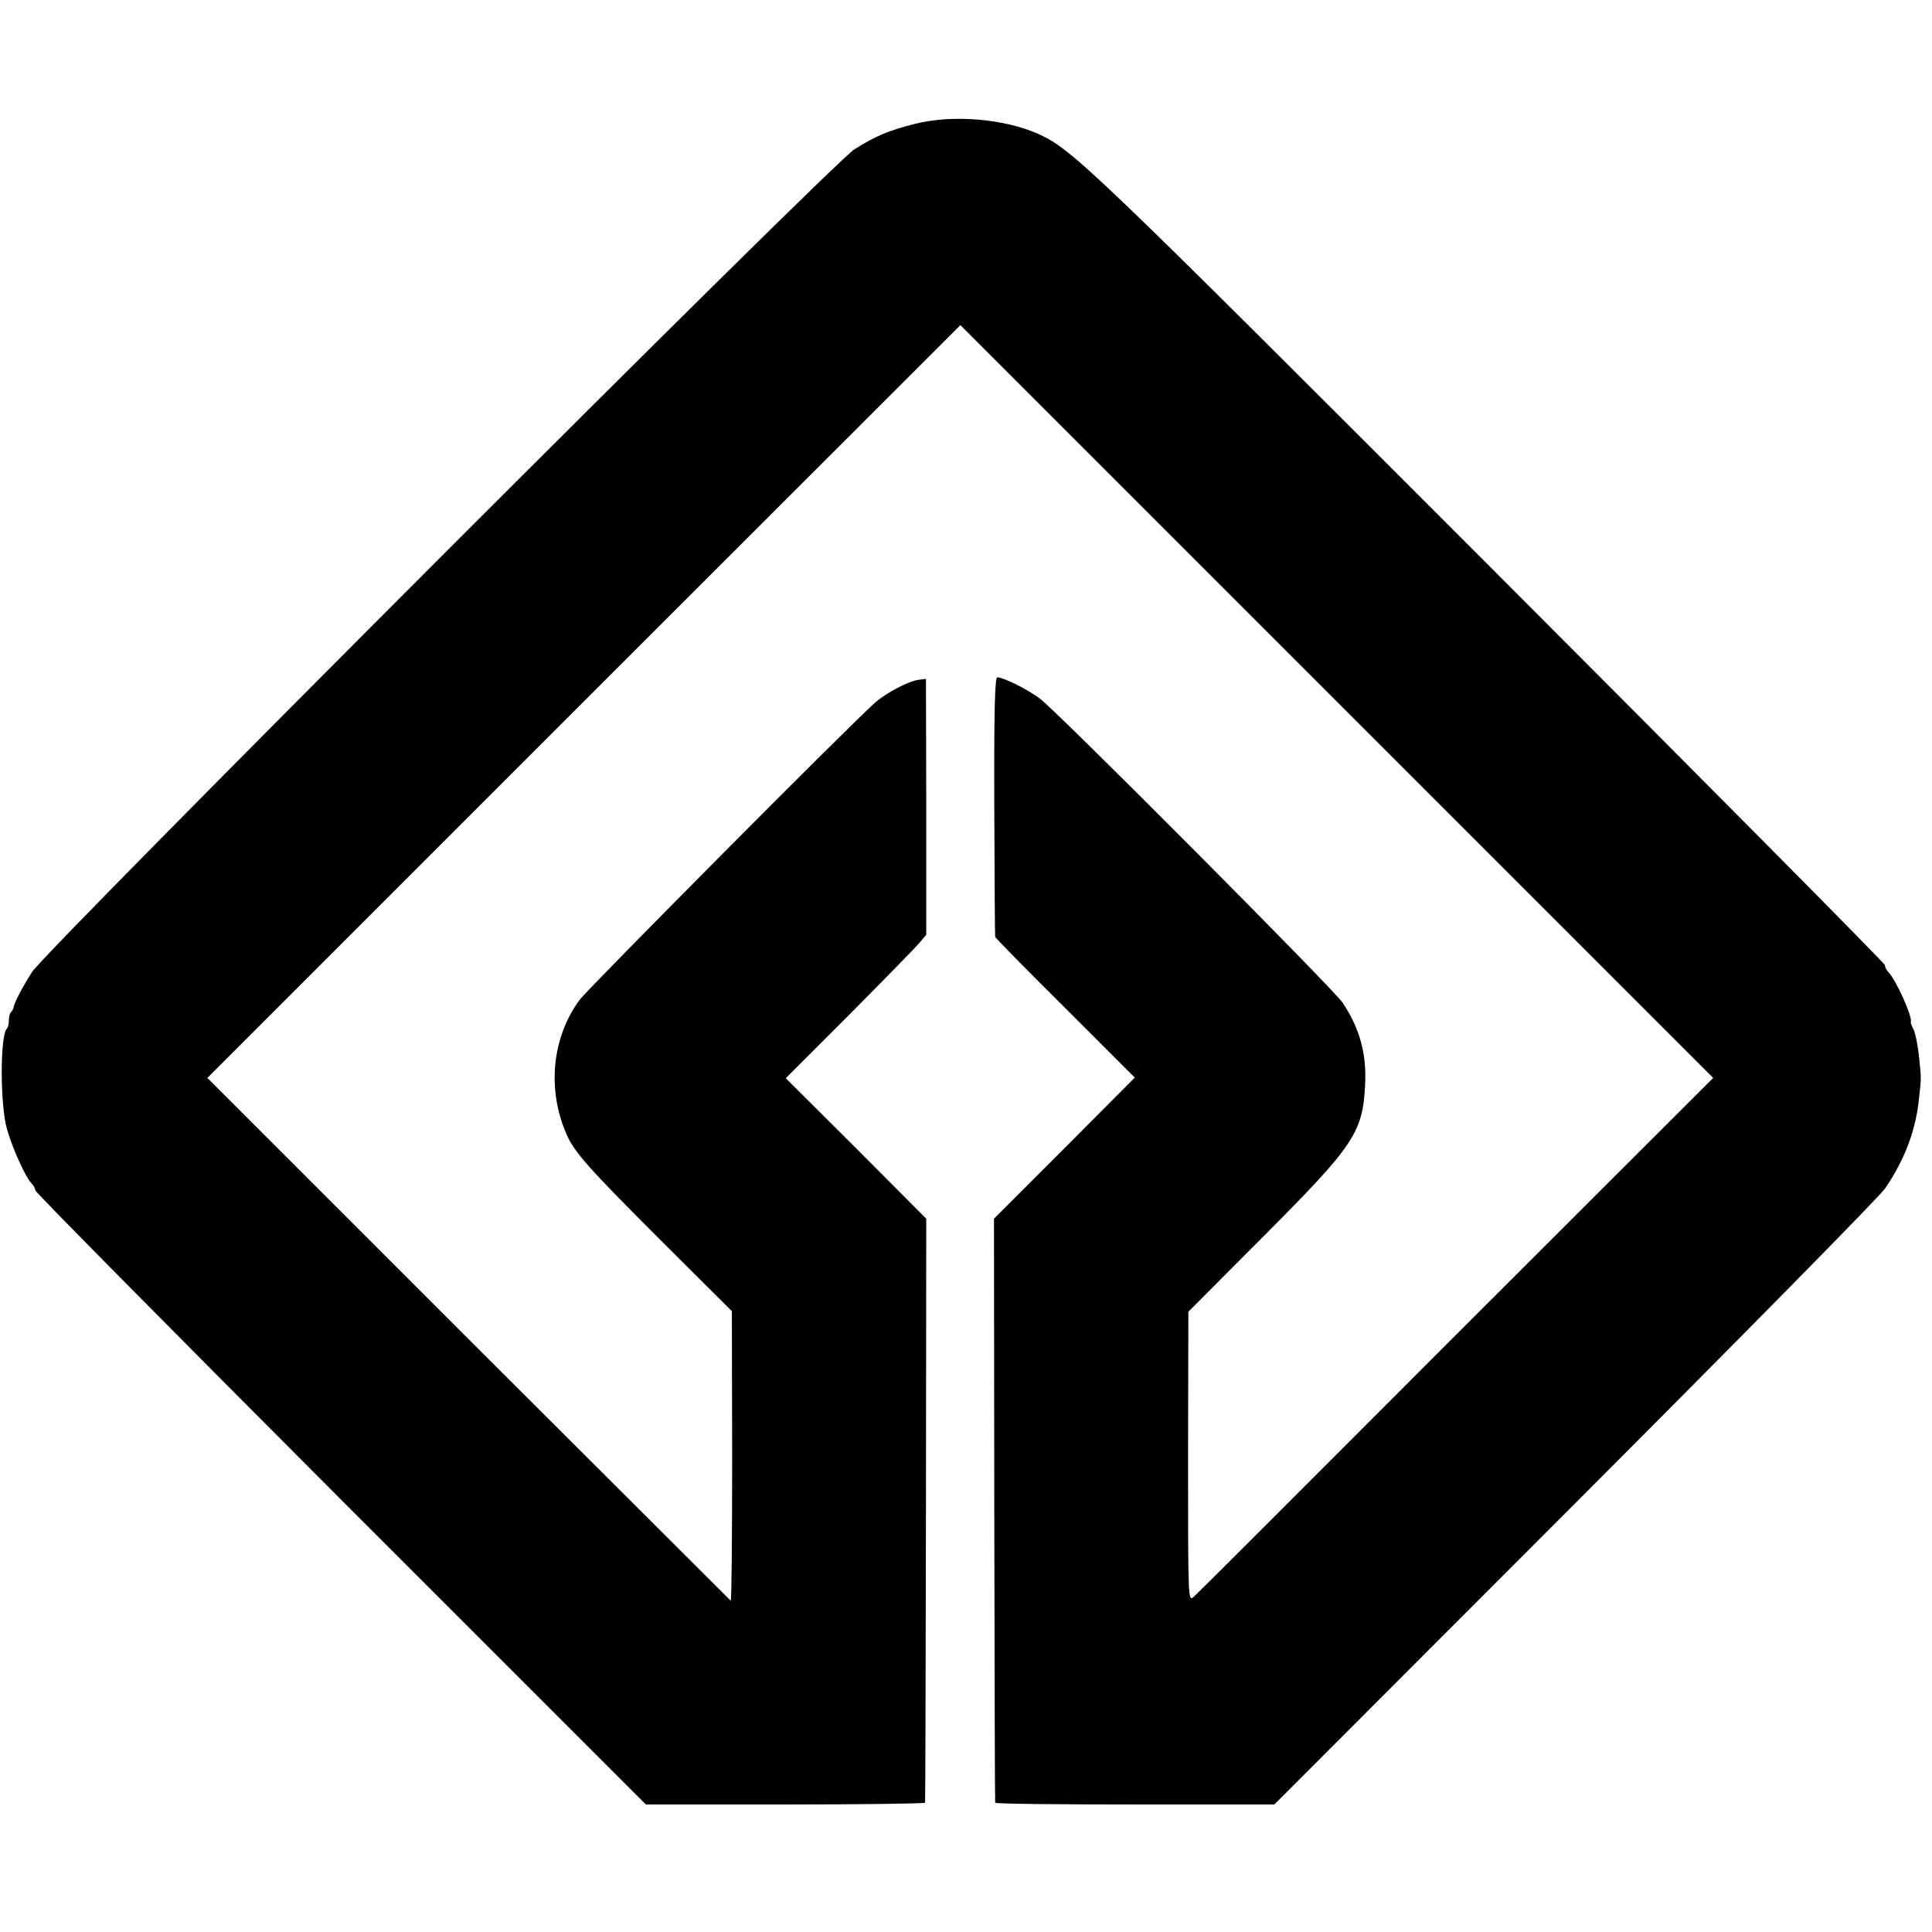
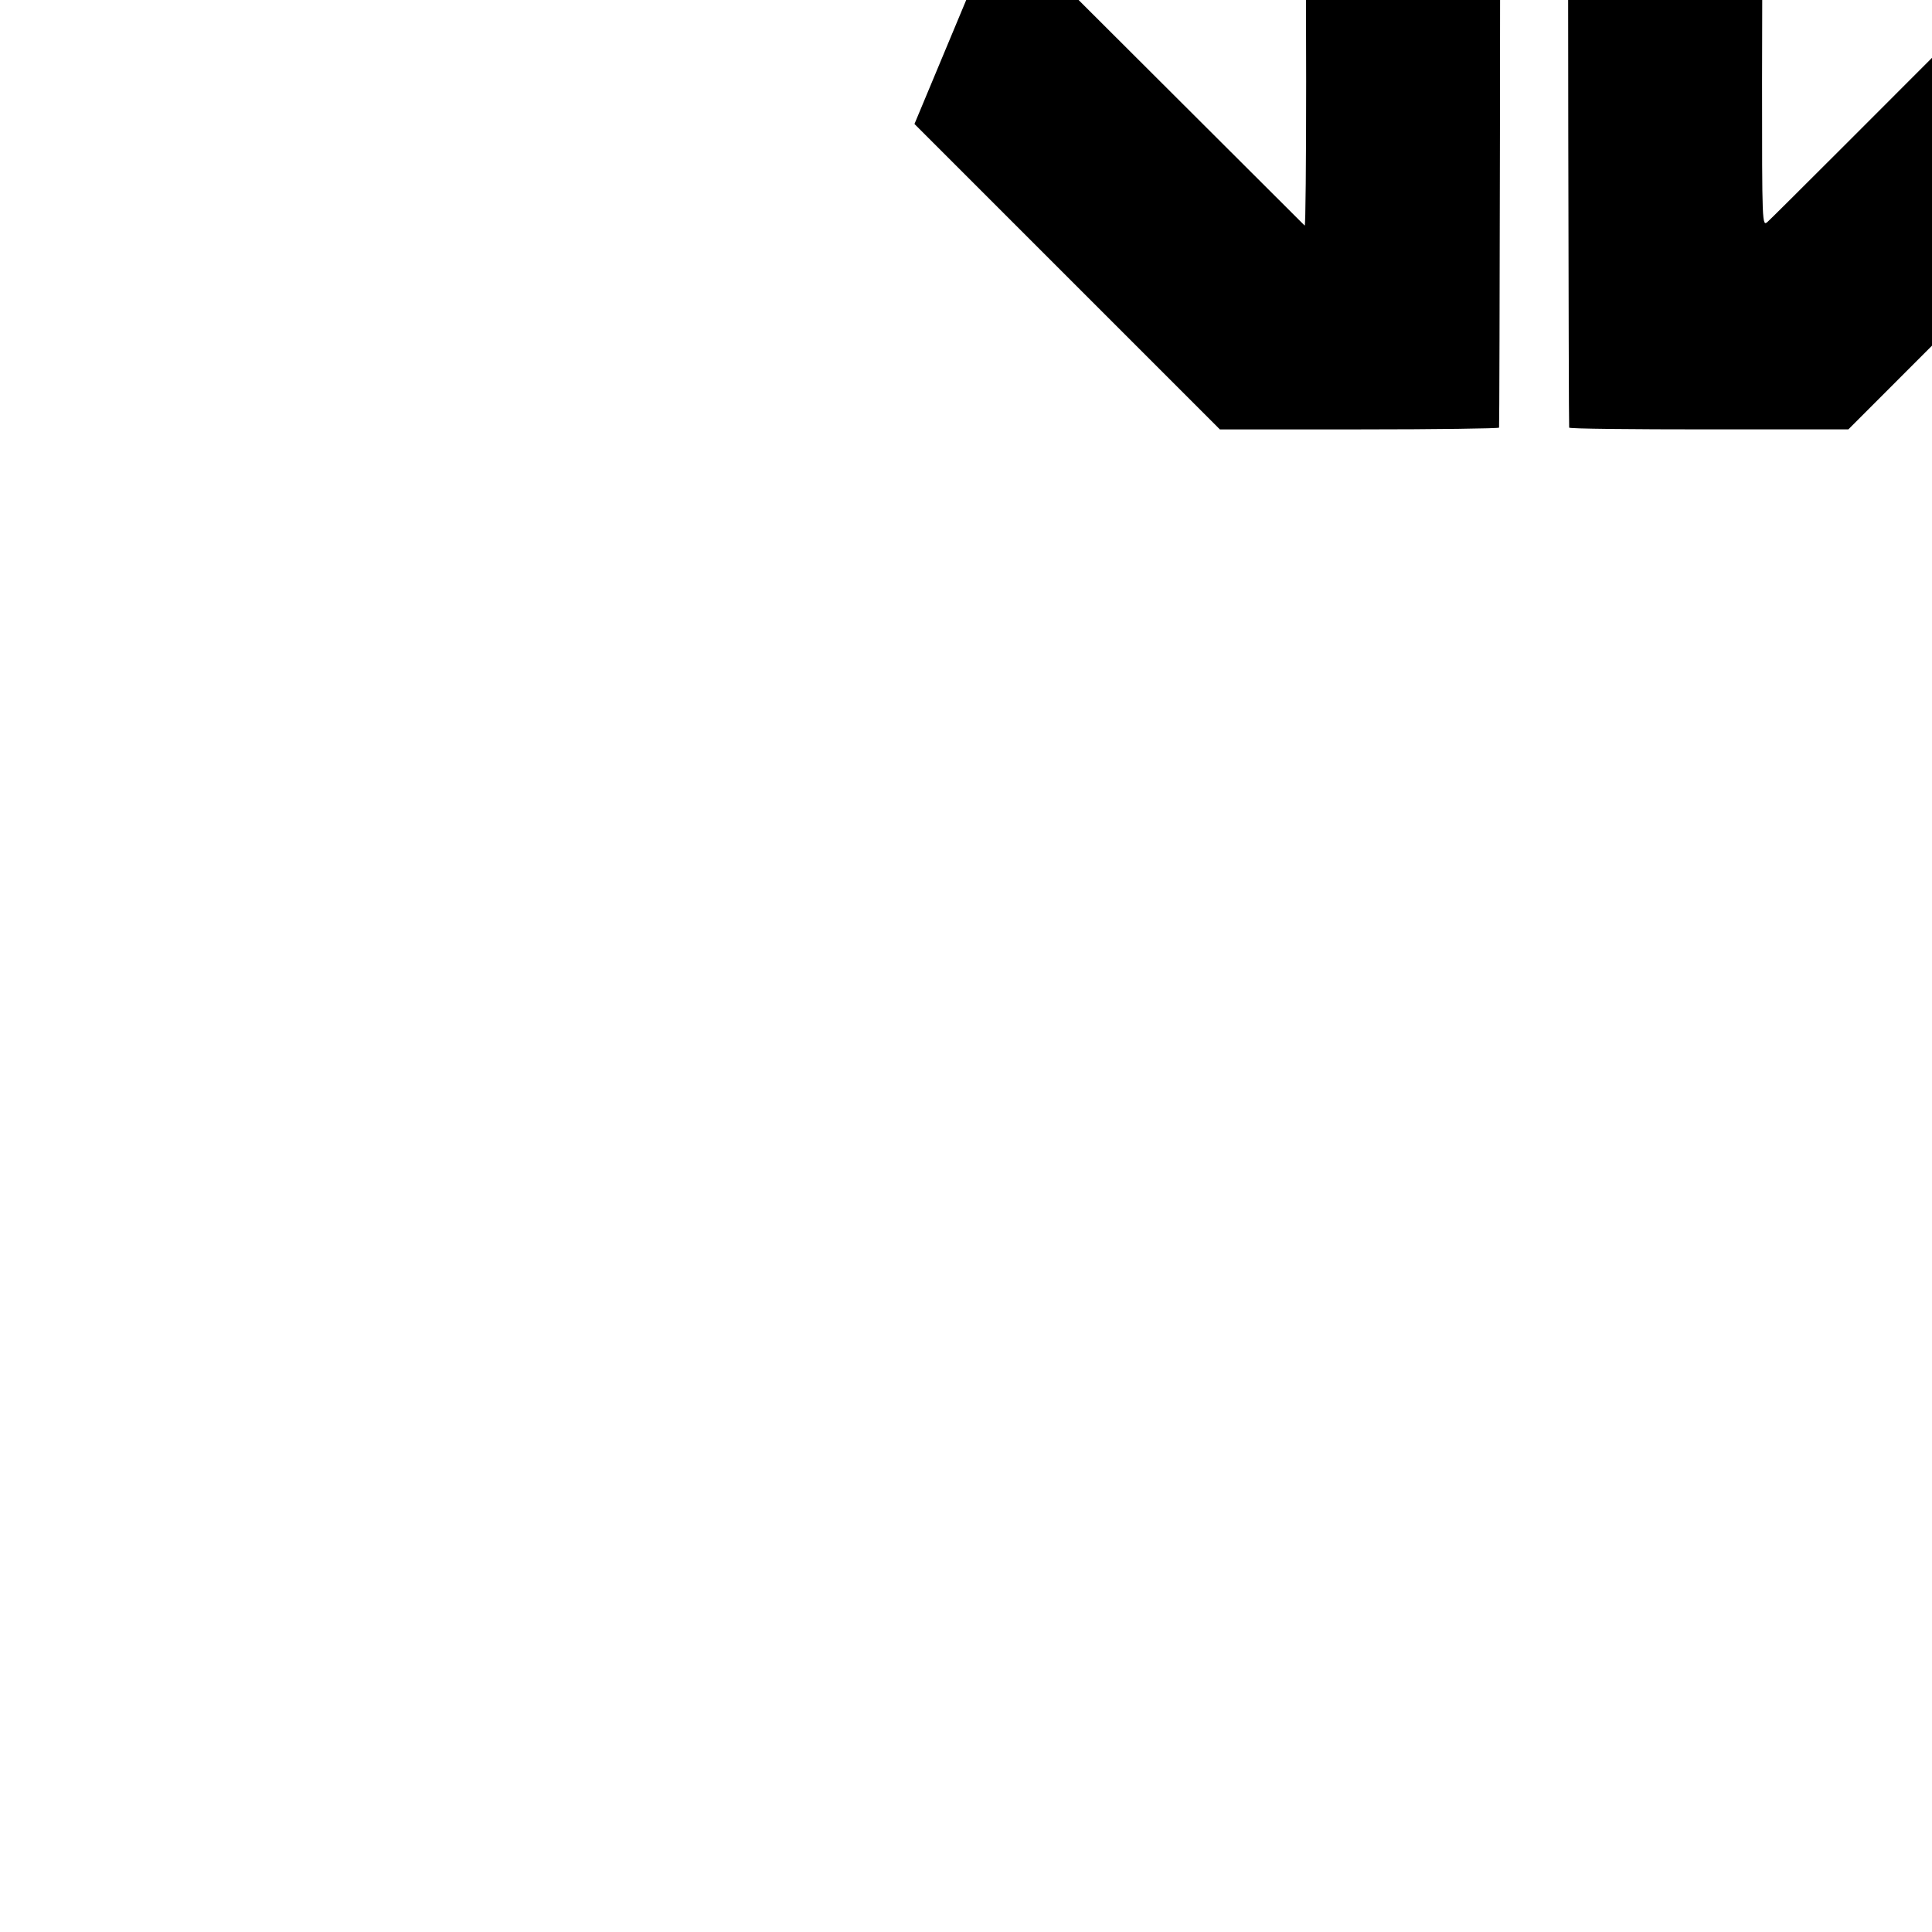
<svg xmlns="http://www.w3.org/2000/svg" version="1.0" width="656pt" height="656pt" viewBox="0 0 656 656" preserveAspectRatio="xMidYMid meet">
  <g transform="translate(0,656) scale(0.1,-0.1)" fill="#000000" stroke="none">
-     <path d="M3105 6139 c-88 -22 -134 -42 -204 -86 -76 -48 -2743 -2717 -2792 -2793 -33 -52 -62 -107 -63 -122 -1 -3 -4 -10 -8 -14 -5 -4 -8 -17 -8 -29 0 -12 -3 -25 -7 -28 -23 -24 -23 -261 1 -342 19 -66 63 -163 83 -183 7 -7 13 -18 13 -24 0 -6 466 -477 1036 -1048 l1037 -1037 473 0 c261 0 475 3 475 6 1 3 2 451 3 995 l1 988 -238 239 -239 238 216 216 c118 119 226 229 238 244 l23 27 0 434 -1 435 -23 -3 c-33 -3 -114 -45 -151 -79 -78 -68 -976 -972 -1002 -1008 -94 -128 -111 -303 -45 -455 27 -62 70 -111 318 -359 l244 -243 1 -494 c0 -271 -2 -491 -5 -489 -3 3 -404 403 -892 890 l-885 885 1278 1278 1279 1278 1278 -1278 1278 -1278 -873 -872 c-479 -480 -880 -881 -891 -890 -19 -17 -19 -11 -19 475 l1 493 257 258 c305 306 335 350 343 511 6 106 -18 193 -76 280 -31 47 -963 983 -1027 1032 -42 32 -124 73 -146 73 -8 0 -11 -119 -10 -437 1 -241 2 -441 3 -444 0 -3 107 -112 238 -242 l236 -236 -239 -240 -239 -239 1 -988 c1 -544 2 -992 3 -995 0 -4 214 -6 475 -6 l473 0 1020 1021 c561 562 1036 1044 1054 1071 66 97 104 196 115 306 8 73 8 64 -1 149 -4 35 -12 74 -18 85 -6 11 -10 22 -9 25 6 18 -49 140 -75 168 -7 7 -13 18 -13 25 0 6 -609 620 -1352 1364 -1346 1347 -1406 1405 -1522 1458 -116 52 -293 67 -421 34z" />
+     <path d="M3105 6139 l1037 -1037 473 0 c261 0 475 3 475 6 1 3 2 451 3 995 l1 988 -238 239 -239 238 216 216 c118 119 226 229 238 244 l23 27 0 434 -1 435 -23 -3 c-33 -3 -114 -45 -151 -79 -78 -68 -976 -972 -1002 -1008 -94 -128 -111 -303 -45 -455 27 -62 70 -111 318 -359 l244 -243 1 -494 c0 -271 -2 -491 -5 -489 -3 3 -404 403 -892 890 l-885 885 1278 1278 1279 1278 1278 -1278 1278 -1278 -873 -872 c-479 -480 -880 -881 -891 -890 -19 -17 -19 -11 -19 475 l1 493 257 258 c305 306 335 350 343 511 6 106 -18 193 -76 280 -31 47 -963 983 -1027 1032 -42 32 -124 73 -146 73 -8 0 -11 -119 -10 -437 1 -241 2 -441 3 -444 0 -3 107 -112 238 -242 l236 -236 -239 -240 -239 -239 1 -988 c1 -544 2 -992 3 -995 0 -4 214 -6 475 -6 l473 0 1020 1021 c561 562 1036 1044 1054 1071 66 97 104 196 115 306 8 73 8 64 -1 149 -4 35 -12 74 -18 85 -6 11 -10 22 -9 25 6 18 -49 140 -75 168 -7 7 -13 18 -13 25 0 6 -609 620 -1352 1364 -1346 1347 -1406 1405 -1522 1458 -116 52 -293 67 -421 34z" />
  </g>
</svg>